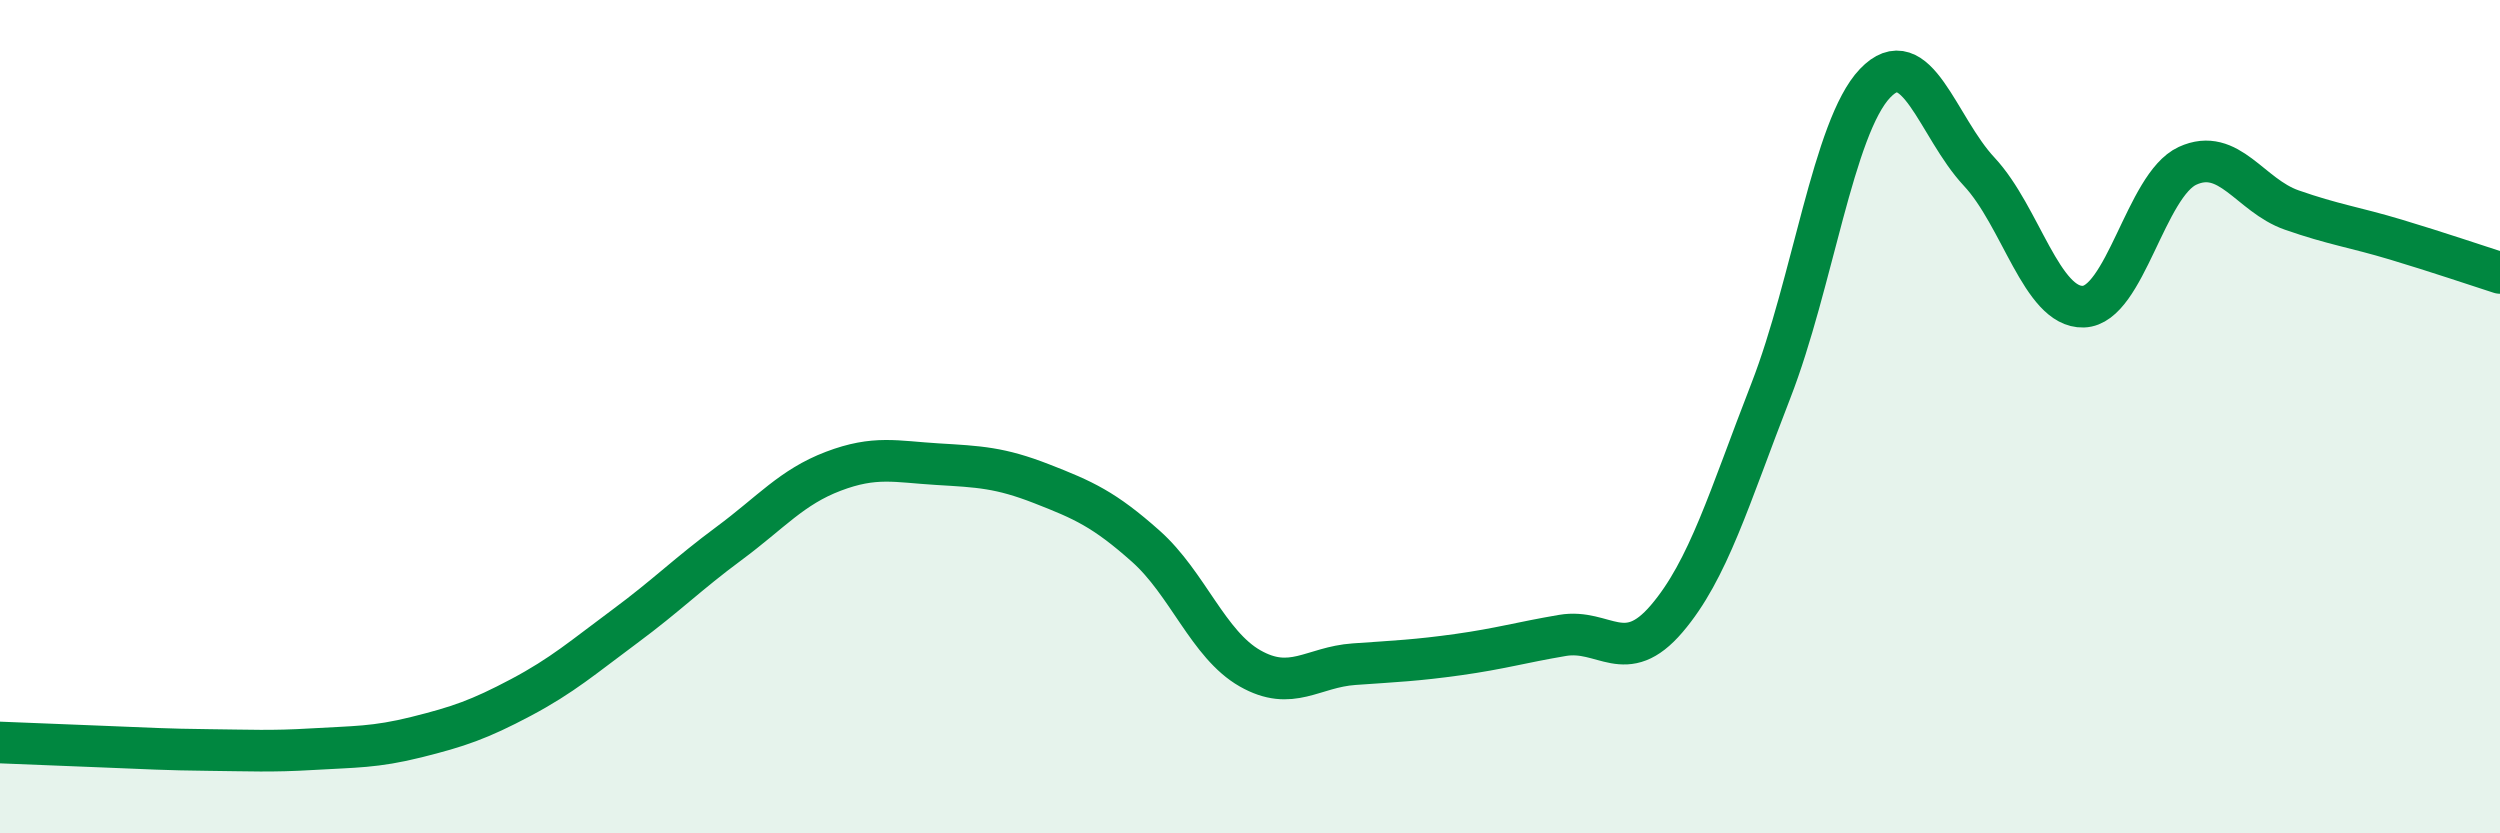
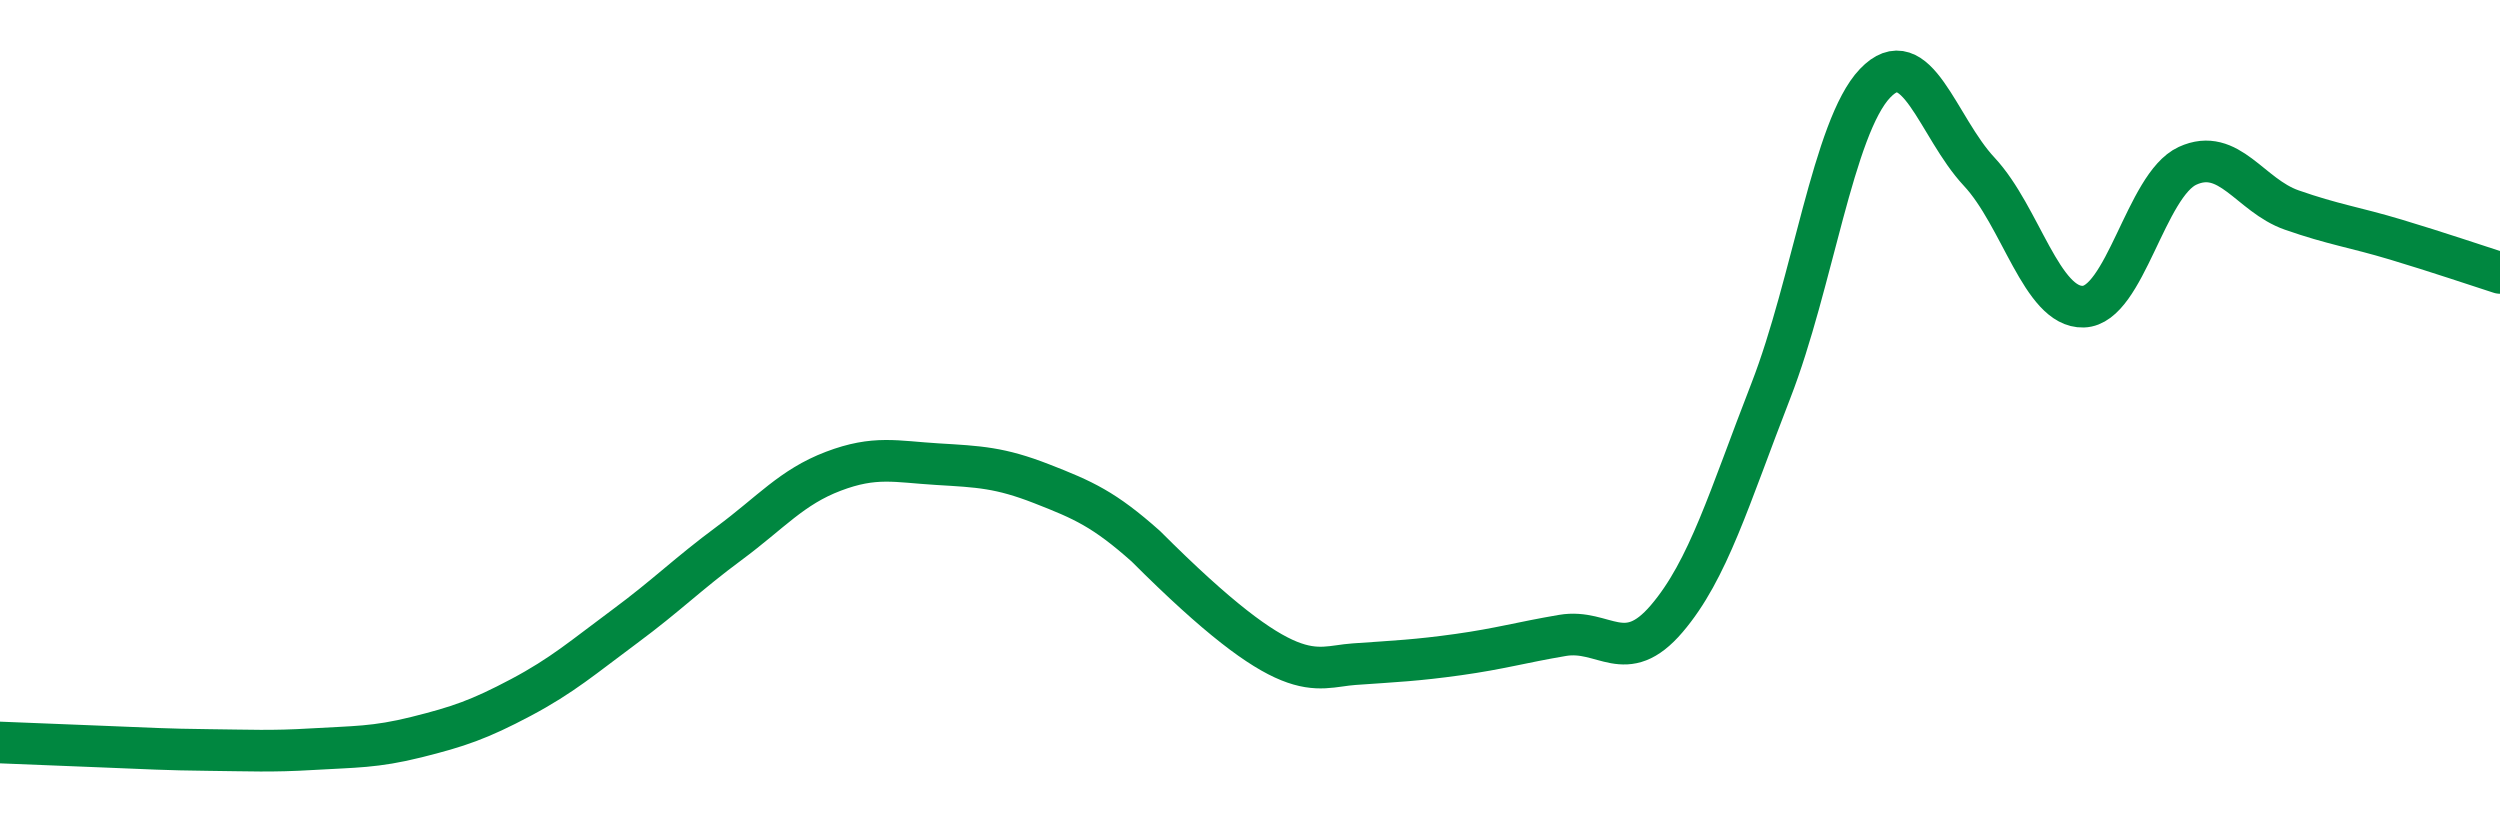
<svg xmlns="http://www.w3.org/2000/svg" width="60" height="20" viewBox="0 0 60 20">
-   <path d="M 0,17.82 C 0.5,17.84 1.5,17.88 2.5,17.92 C 3.5,17.96 4,17.99 5,18 C 6,18.01 6.5,18.04 7.5,17.98 C 8.5,17.92 9,17.94 10,17.69 C 11,17.44 11.5,17.27 12.5,16.74 C 13.5,16.21 14,15.77 15,15.03 C 16,14.29 16.5,13.78 17.5,13.04 C 18.5,12.3 19,11.69 20,11.31 C 21,10.93 21.5,11.08 22.5,11.14 C 23.5,11.2 24,11.22 25,11.61 C 26,12 26.5,12.22 27.5,13.11 C 28.5,14 29,15.47 30,16.04 C 31,16.61 31.5,16.01 32.5,15.94 C 33.5,15.87 34,15.85 35,15.71 C 36,15.57 36.5,15.42 37.5,15.25 C 38.5,15.08 39,16.02 40,14.85 C 41,13.68 41.5,11.95 42.5,9.38 C 43.5,6.81 44,3.05 45,2 C 46,0.95 46.5,3.05 47.5,4.12 C 48.5,5.19 49,7.39 50,7.36 C 51,7.33 51.5,4.44 52.5,3.98 C 53.5,3.52 54,4.69 55,5.04 C 56,5.39 56.5,5.45 57.5,5.75 C 58.5,6.05 59.5,6.39 60,6.55L60 20L0 20Z" fill="#008740" opacity="0.1" stroke-linecap="round" stroke-linejoin="round" />
-   <path d="M 0,17.82 C 0.5,17.84 1.5,17.88 2.5,17.92 C 3.5,17.96 4,17.99 5,18 C 6,18.01 6.5,18.04 7.5,17.98 C 8.5,17.92 9,17.94 10,17.69 C 11,17.44 11.5,17.27 12.5,16.74 C 13.5,16.21 14,15.77 15,15.03 C 16,14.29 16.5,13.78 17.5,13.04 C 18.5,12.3 19,11.69 20,11.31 C 21,10.93 21.5,11.08 22.5,11.14 C 23.5,11.2 24,11.22 25,11.61 C 26,12 26.5,12.22 27.5,13.11 C 28.5,14 29,15.47 30,16.04 C 31,16.61 31.5,16.01 32.5,15.94 C 33.5,15.87 34,15.85 35,15.71 C 36,15.57 36.5,15.42 37.5,15.25 C 38.5,15.08 39,16.02 40,14.85 C 41,13.68 41.5,11.95 42.5,9.38 C 43.5,6.81 44,3.05 45,2 C 46,0.95 46.5,3.05 47.5,4.12 C 48.5,5.19 49,7.39 50,7.36 C 51,7.33 51.5,4.44 52.5,3.98 C 53.5,3.52 54,4.69 55,5.04 C 56,5.39 56.5,5.45 57.5,5.75 C 58.5,6.05 59.5,6.39 60,6.55" stroke="#008740" stroke-width="1" fill="none" stroke-linecap="round" stroke-linejoin="round" />
+   <path d="M 0,17.82 C 0.5,17.84 1.5,17.88 2.5,17.92 C 3.5,17.96 4,17.99 5,18 C 6,18.01 6.5,18.04 7.5,17.98 C 8.5,17.92 9,17.94 10,17.69 C 11,17.44 11.5,17.27 12.5,16.74 C 13.5,16.21 14,15.77 15,15.03 C 16,14.29 16.5,13.78 17.5,13.04 C 18.5,12.3 19,11.69 20,11.31 C 21,10.93 21.5,11.08 22.5,11.14 C 23.5,11.2 24,11.22 25,11.61 C 26,12 26.5,12.22 27.5,13.11 C 31,16.61 31.5,16.01 32.5,15.94 C 33.5,15.87 34,15.85 35,15.71 C 36,15.57 36.5,15.42 37.5,15.25 C 38.5,15.08 39,16.02 40,14.85 C 41,13.68 41.5,11.95 42.5,9.38 C 43.5,6.81 44,3.05 45,2 C 46,0.95 46.5,3.05 47.5,4.12 C 48.5,5.19 49,7.39 50,7.36 C 51,7.33 51.5,4.44 52.5,3.98 C 53.5,3.52 54,4.69 55,5.04 C 56,5.39 56.5,5.45 57.5,5.75 C 58.5,6.05 59.5,6.39 60,6.55" stroke="#008740" stroke-width="1" fill="none" stroke-linecap="round" stroke-linejoin="round" />
</svg>